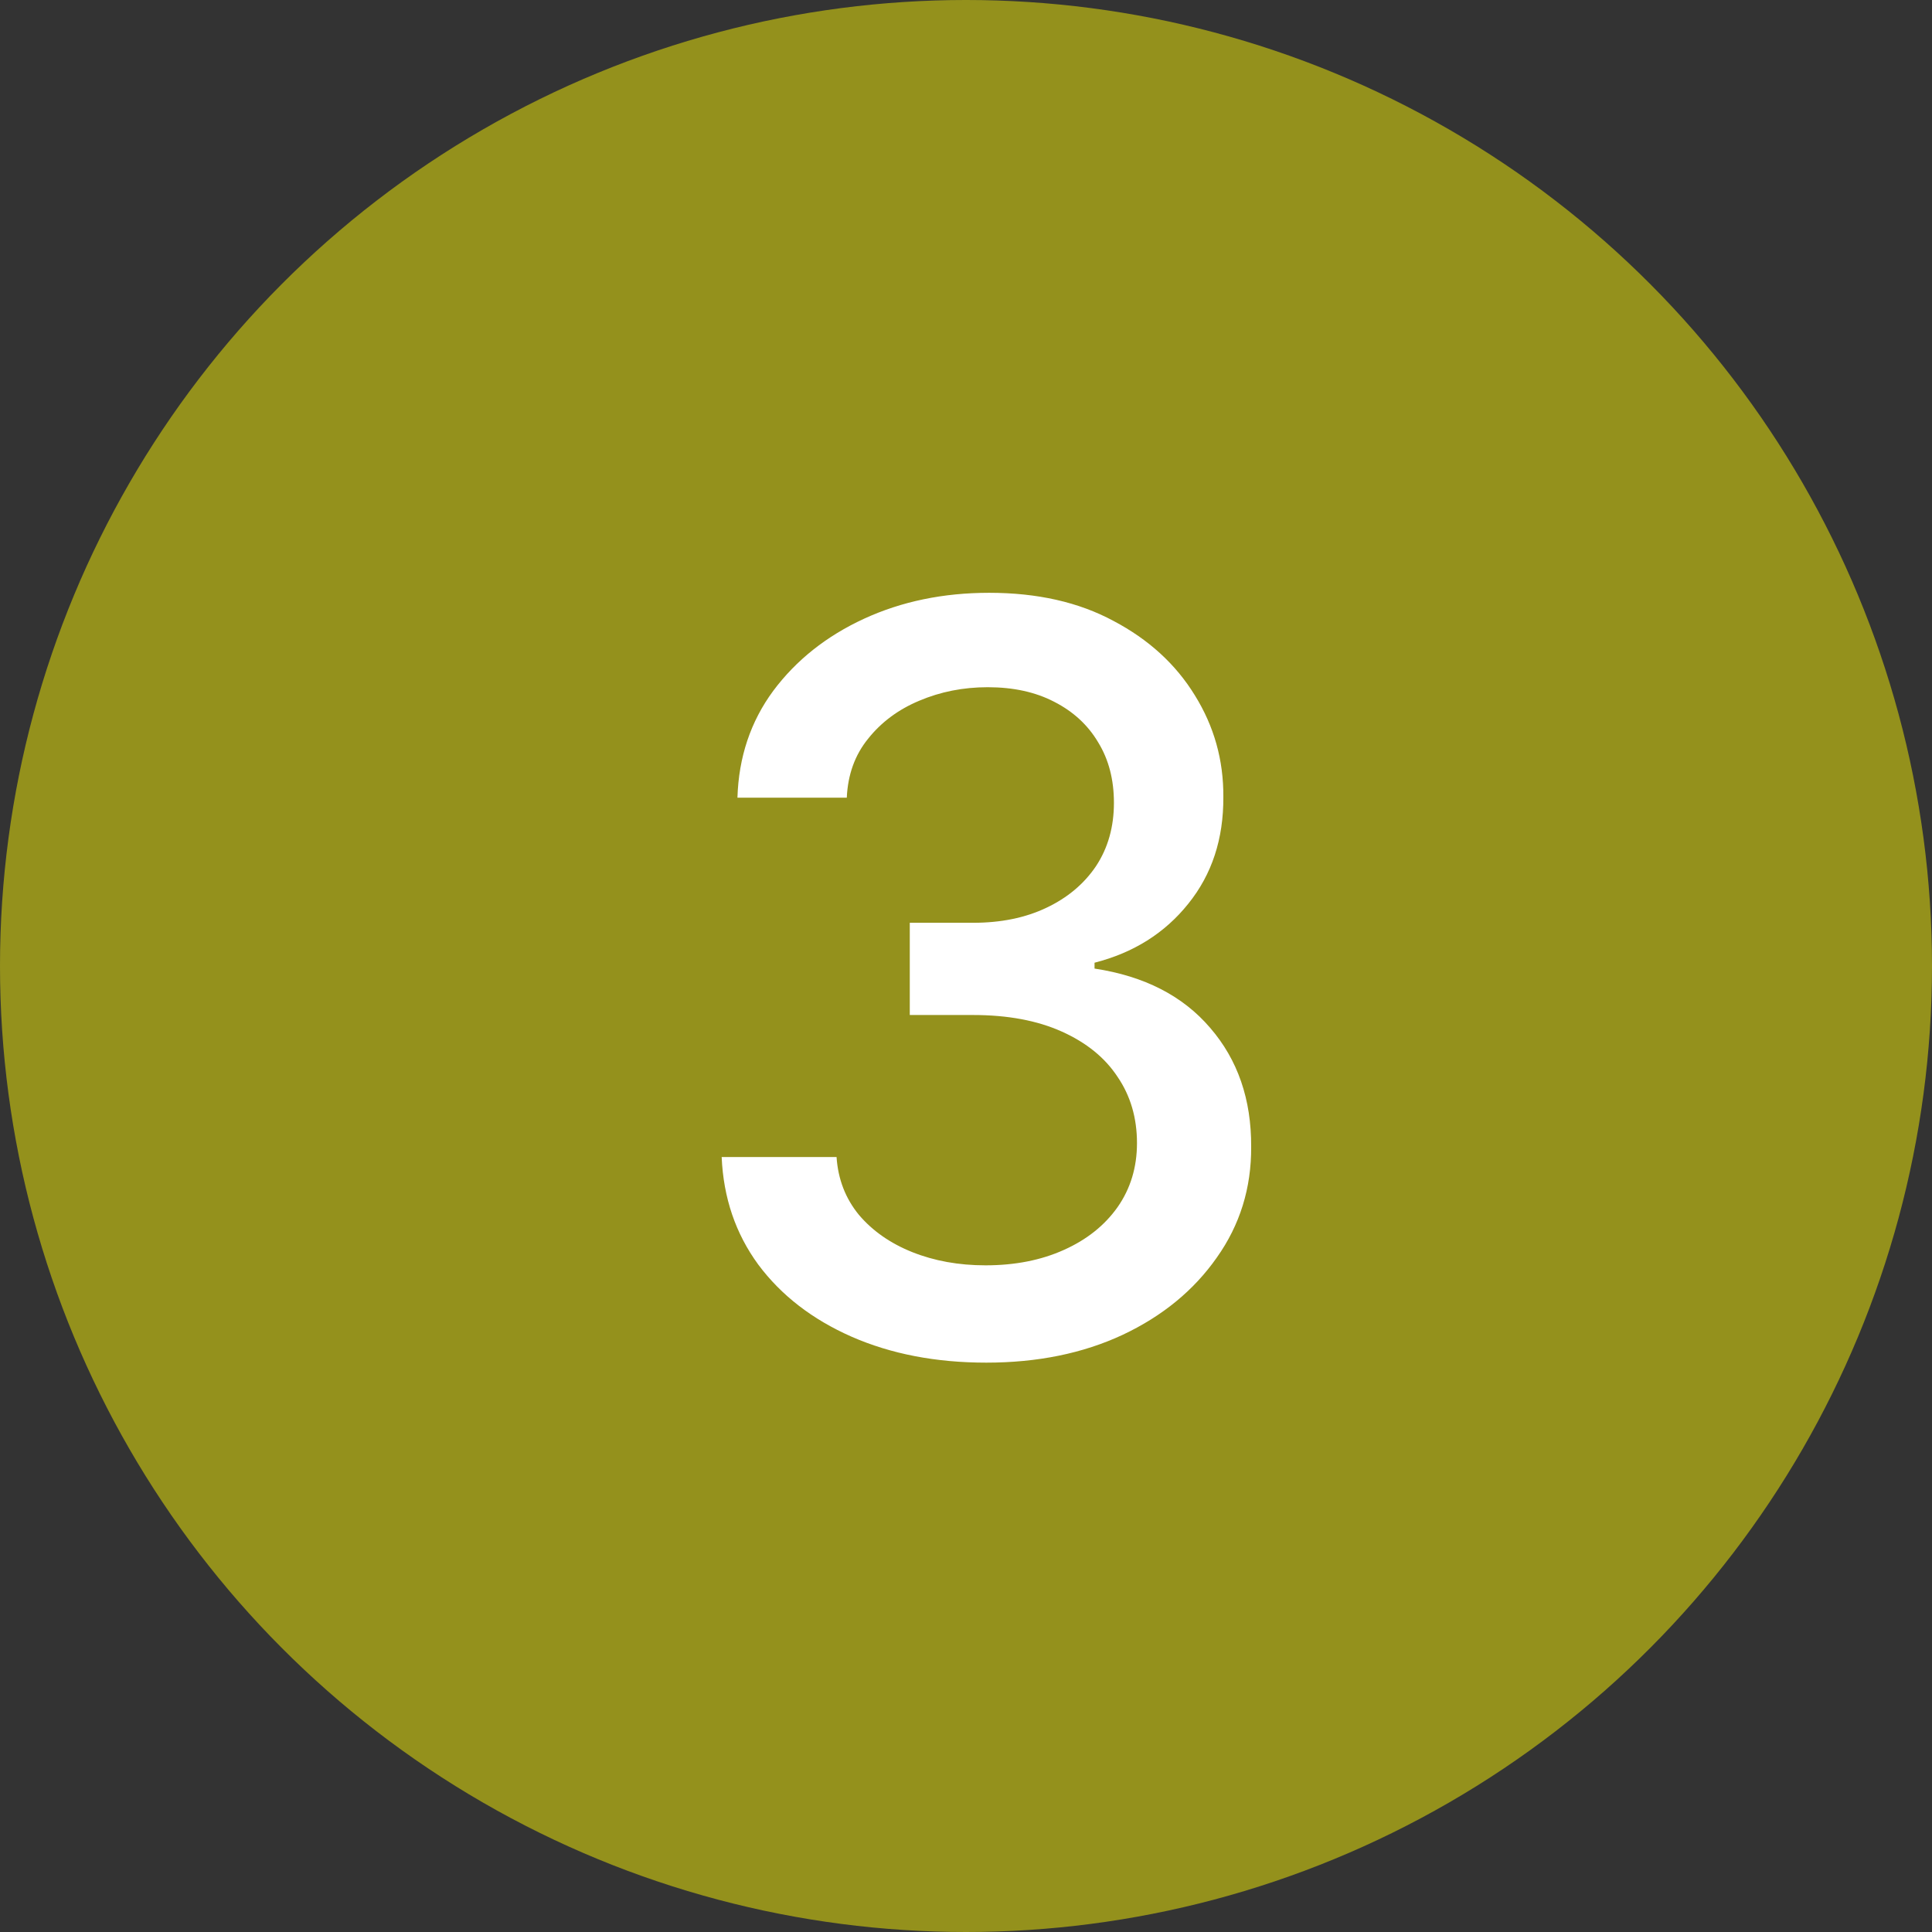
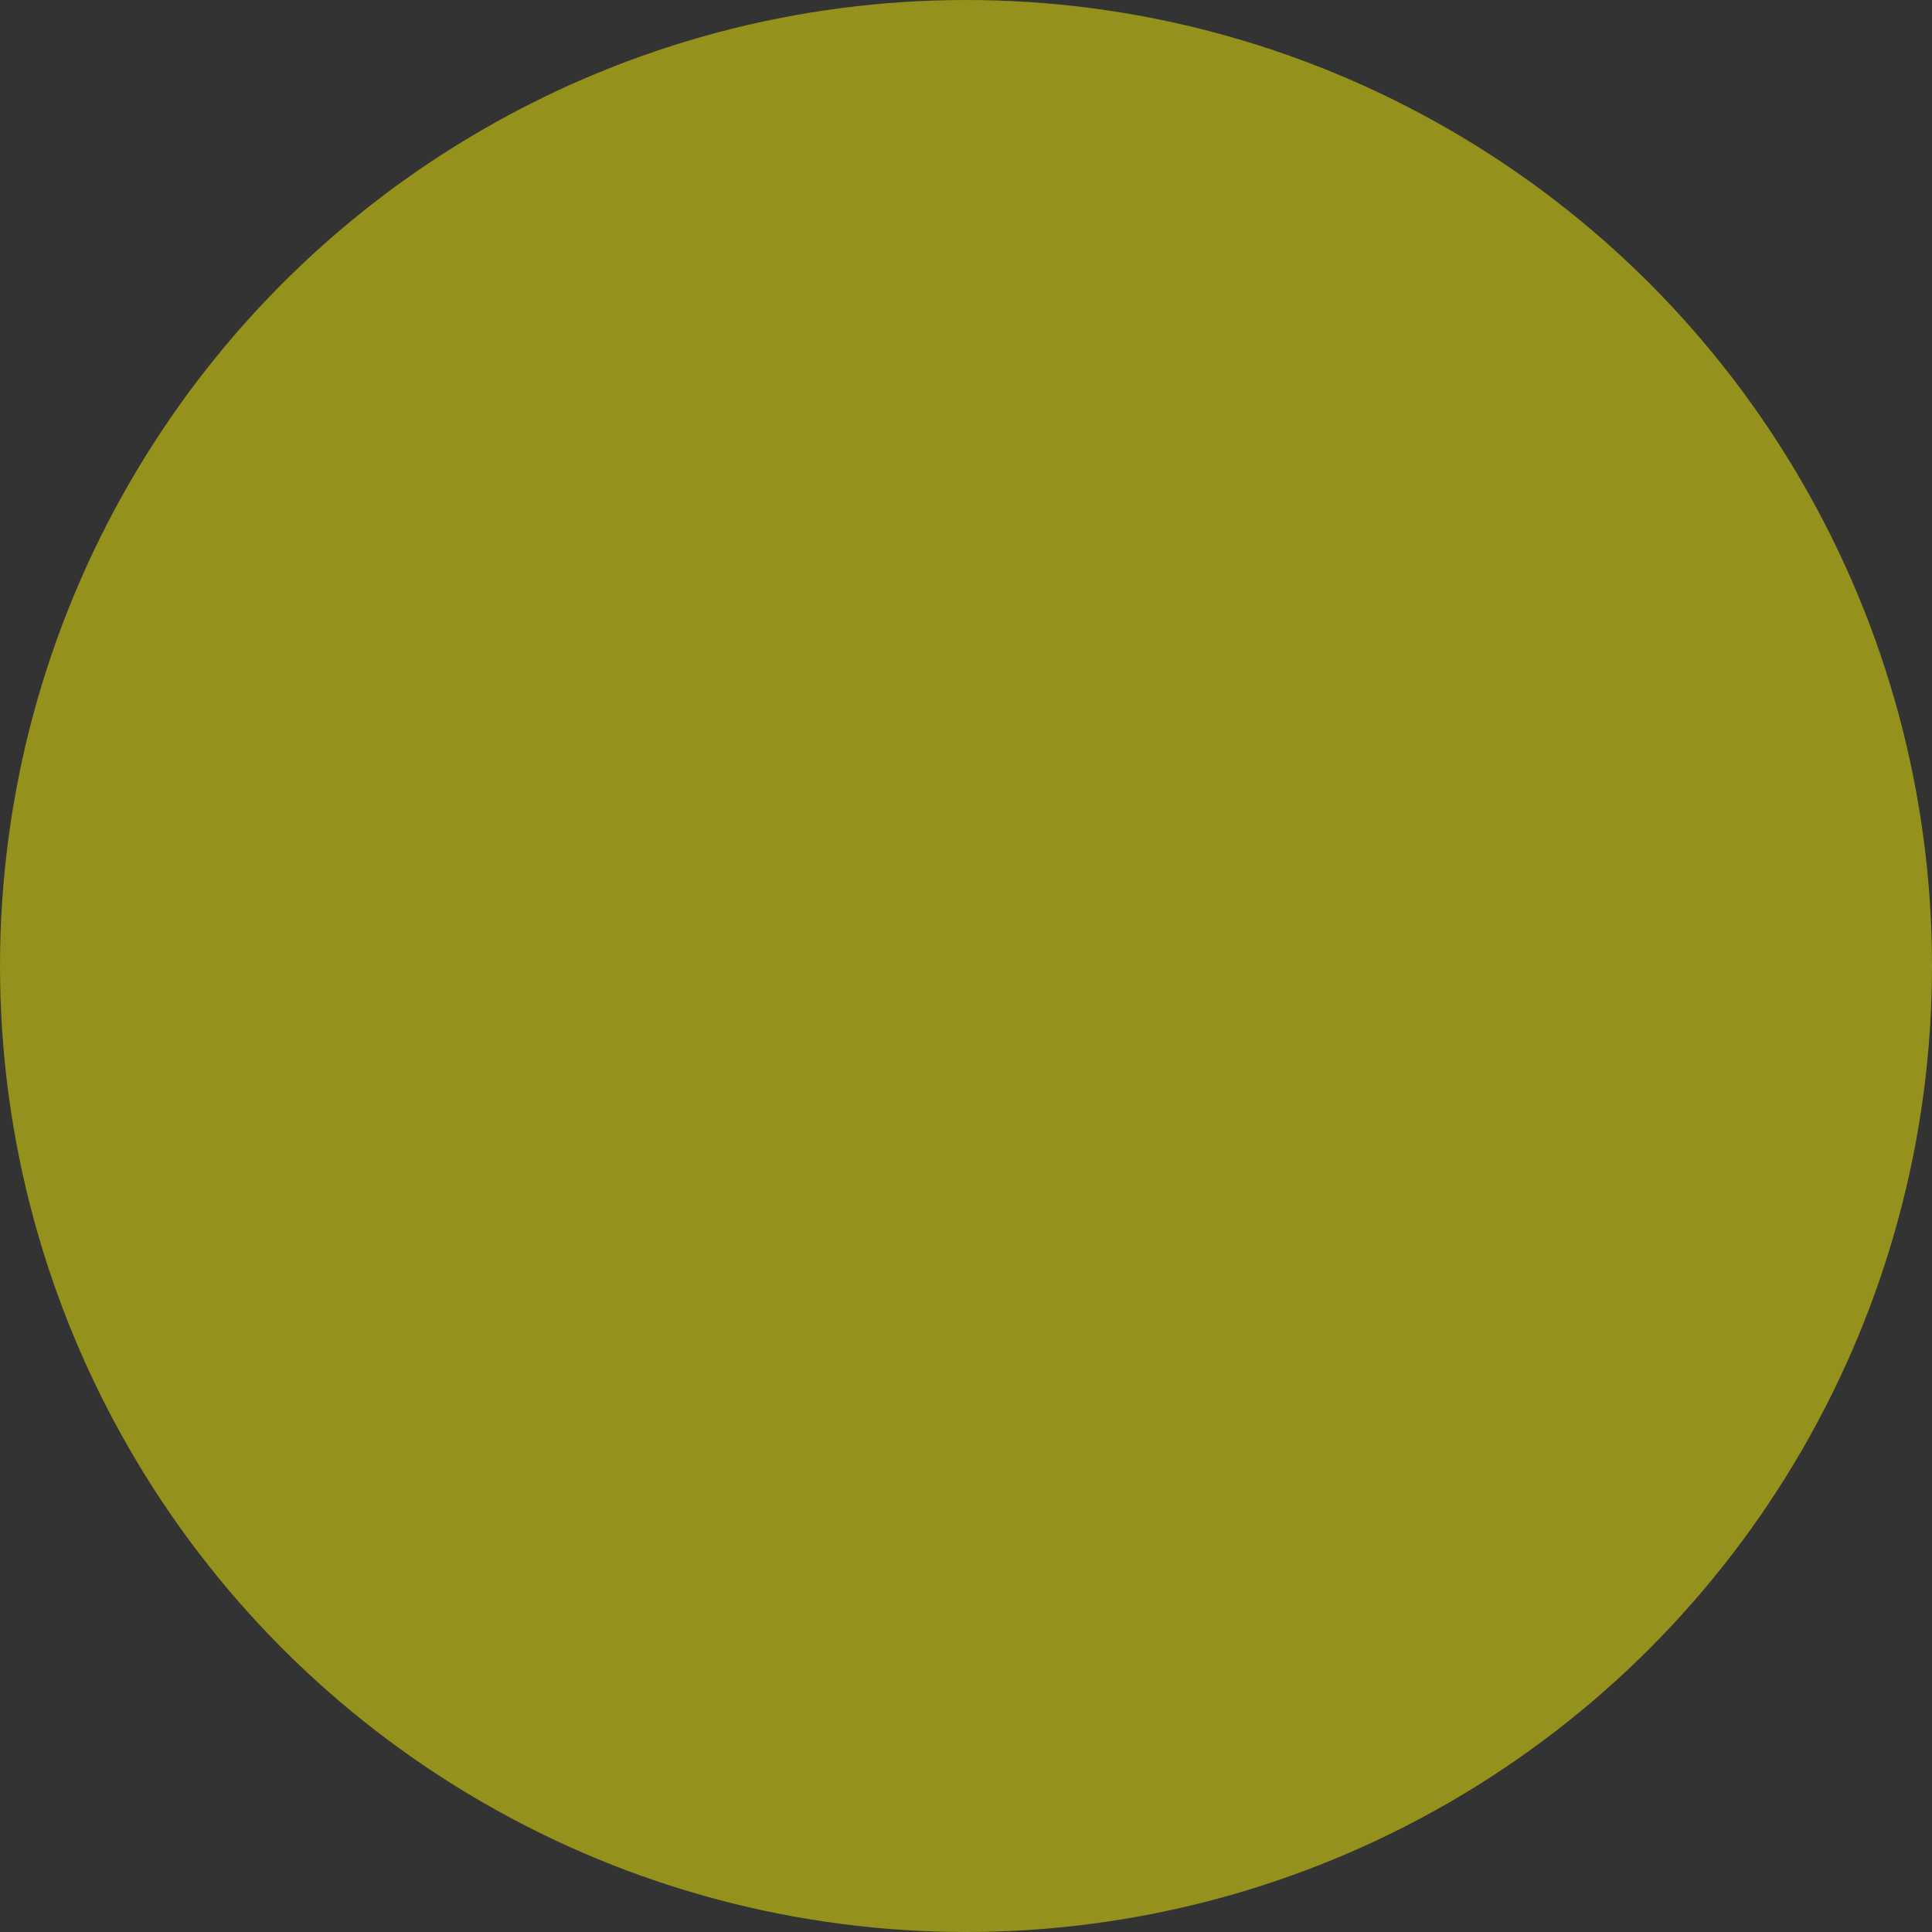
<svg xmlns="http://www.w3.org/2000/svg" width="30" height="30" viewBox="0 0 30 30" fill="none">
  <rect x="0" y="0" width="30" height="30" fill="#333333" stroke="none" />
  <circle cx="15" cy="15" r="15" fill="#94911C" />
-   <path d="M15.314 21.159C14.534 21.159 13.837 21.025 13.223 20.756C12.613 20.487 12.13 20.114 11.774 19.636C11.422 19.155 11.233 18.599 11.206 17.966H12.99C13.013 18.311 13.129 18.61 13.337 18.864C13.549 19.114 13.826 19.307 14.166 19.443C14.507 19.579 14.886 19.648 15.303 19.648C15.761 19.648 16.166 19.568 16.519 19.409C16.875 19.25 17.153 19.028 17.354 18.744C17.555 18.456 17.655 18.125 17.655 17.75C17.655 17.36 17.555 17.017 17.354 16.722C17.157 16.422 16.867 16.188 16.485 16.017C16.106 15.847 15.648 15.761 15.11 15.761H14.127V14.329H15.11C15.541 14.329 15.92 14.252 16.246 14.097C16.576 13.941 16.833 13.725 17.019 13.449C17.204 13.169 17.297 12.841 17.297 12.466C17.297 12.106 17.216 11.794 17.053 11.528C16.894 11.259 16.666 11.049 16.371 10.898C16.079 10.746 15.735 10.671 15.337 10.671C14.958 10.671 14.604 10.741 14.274 10.881C13.949 11.017 13.684 11.214 13.479 11.472C13.274 11.725 13.165 12.03 13.149 12.386H11.451C11.47 11.758 11.655 11.204 12.007 10.727C12.363 10.25 12.833 9.877 13.416 9.608C14 9.339 14.648 9.205 15.36 9.205C16.106 9.205 16.75 9.35 17.291 9.642C17.837 9.93 18.257 10.314 18.553 10.796C18.852 11.277 19 11.803 18.996 12.375C19 13.027 18.818 13.579 18.451 14.034C18.087 14.489 17.602 14.794 16.996 14.949V15.04C17.769 15.157 18.367 15.464 18.791 15.96C19.22 16.456 19.432 17.072 19.428 17.807C19.432 18.447 19.254 19.021 18.894 19.528C18.538 20.036 18.051 20.436 17.433 20.727C16.816 21.015 16.11 21.159 15.314 21.159Z" fill="white" />
</svg>